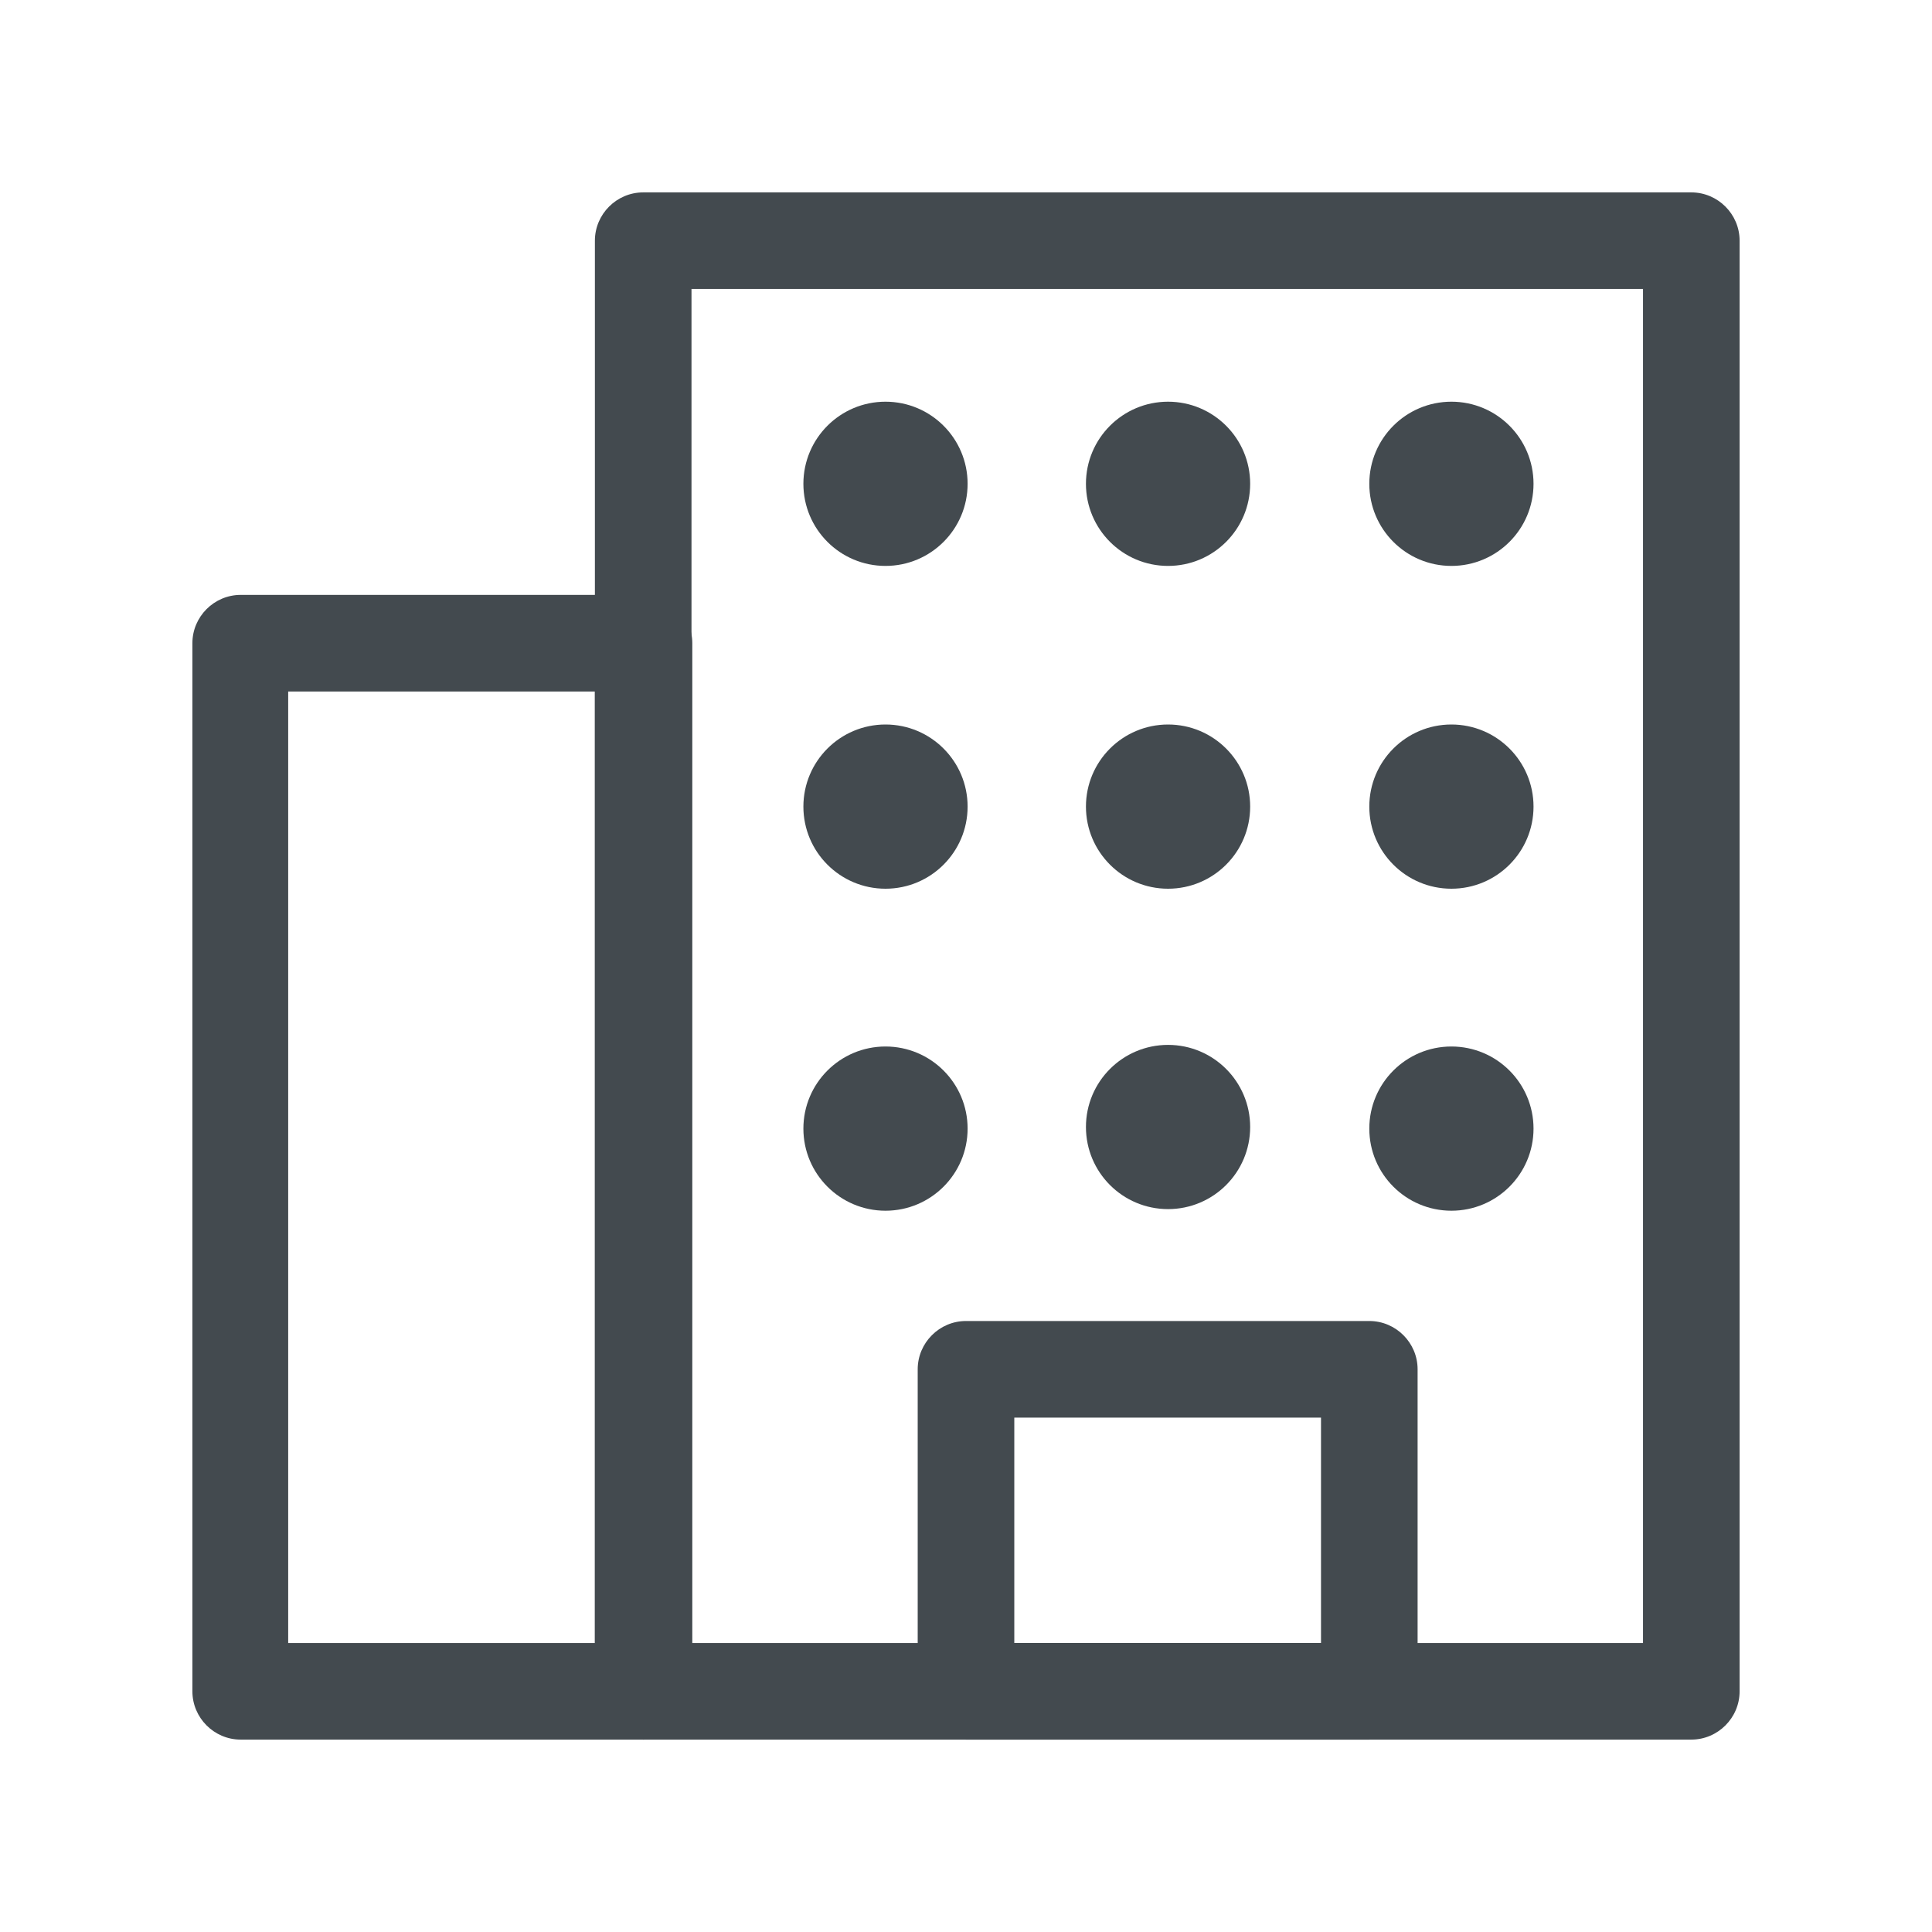
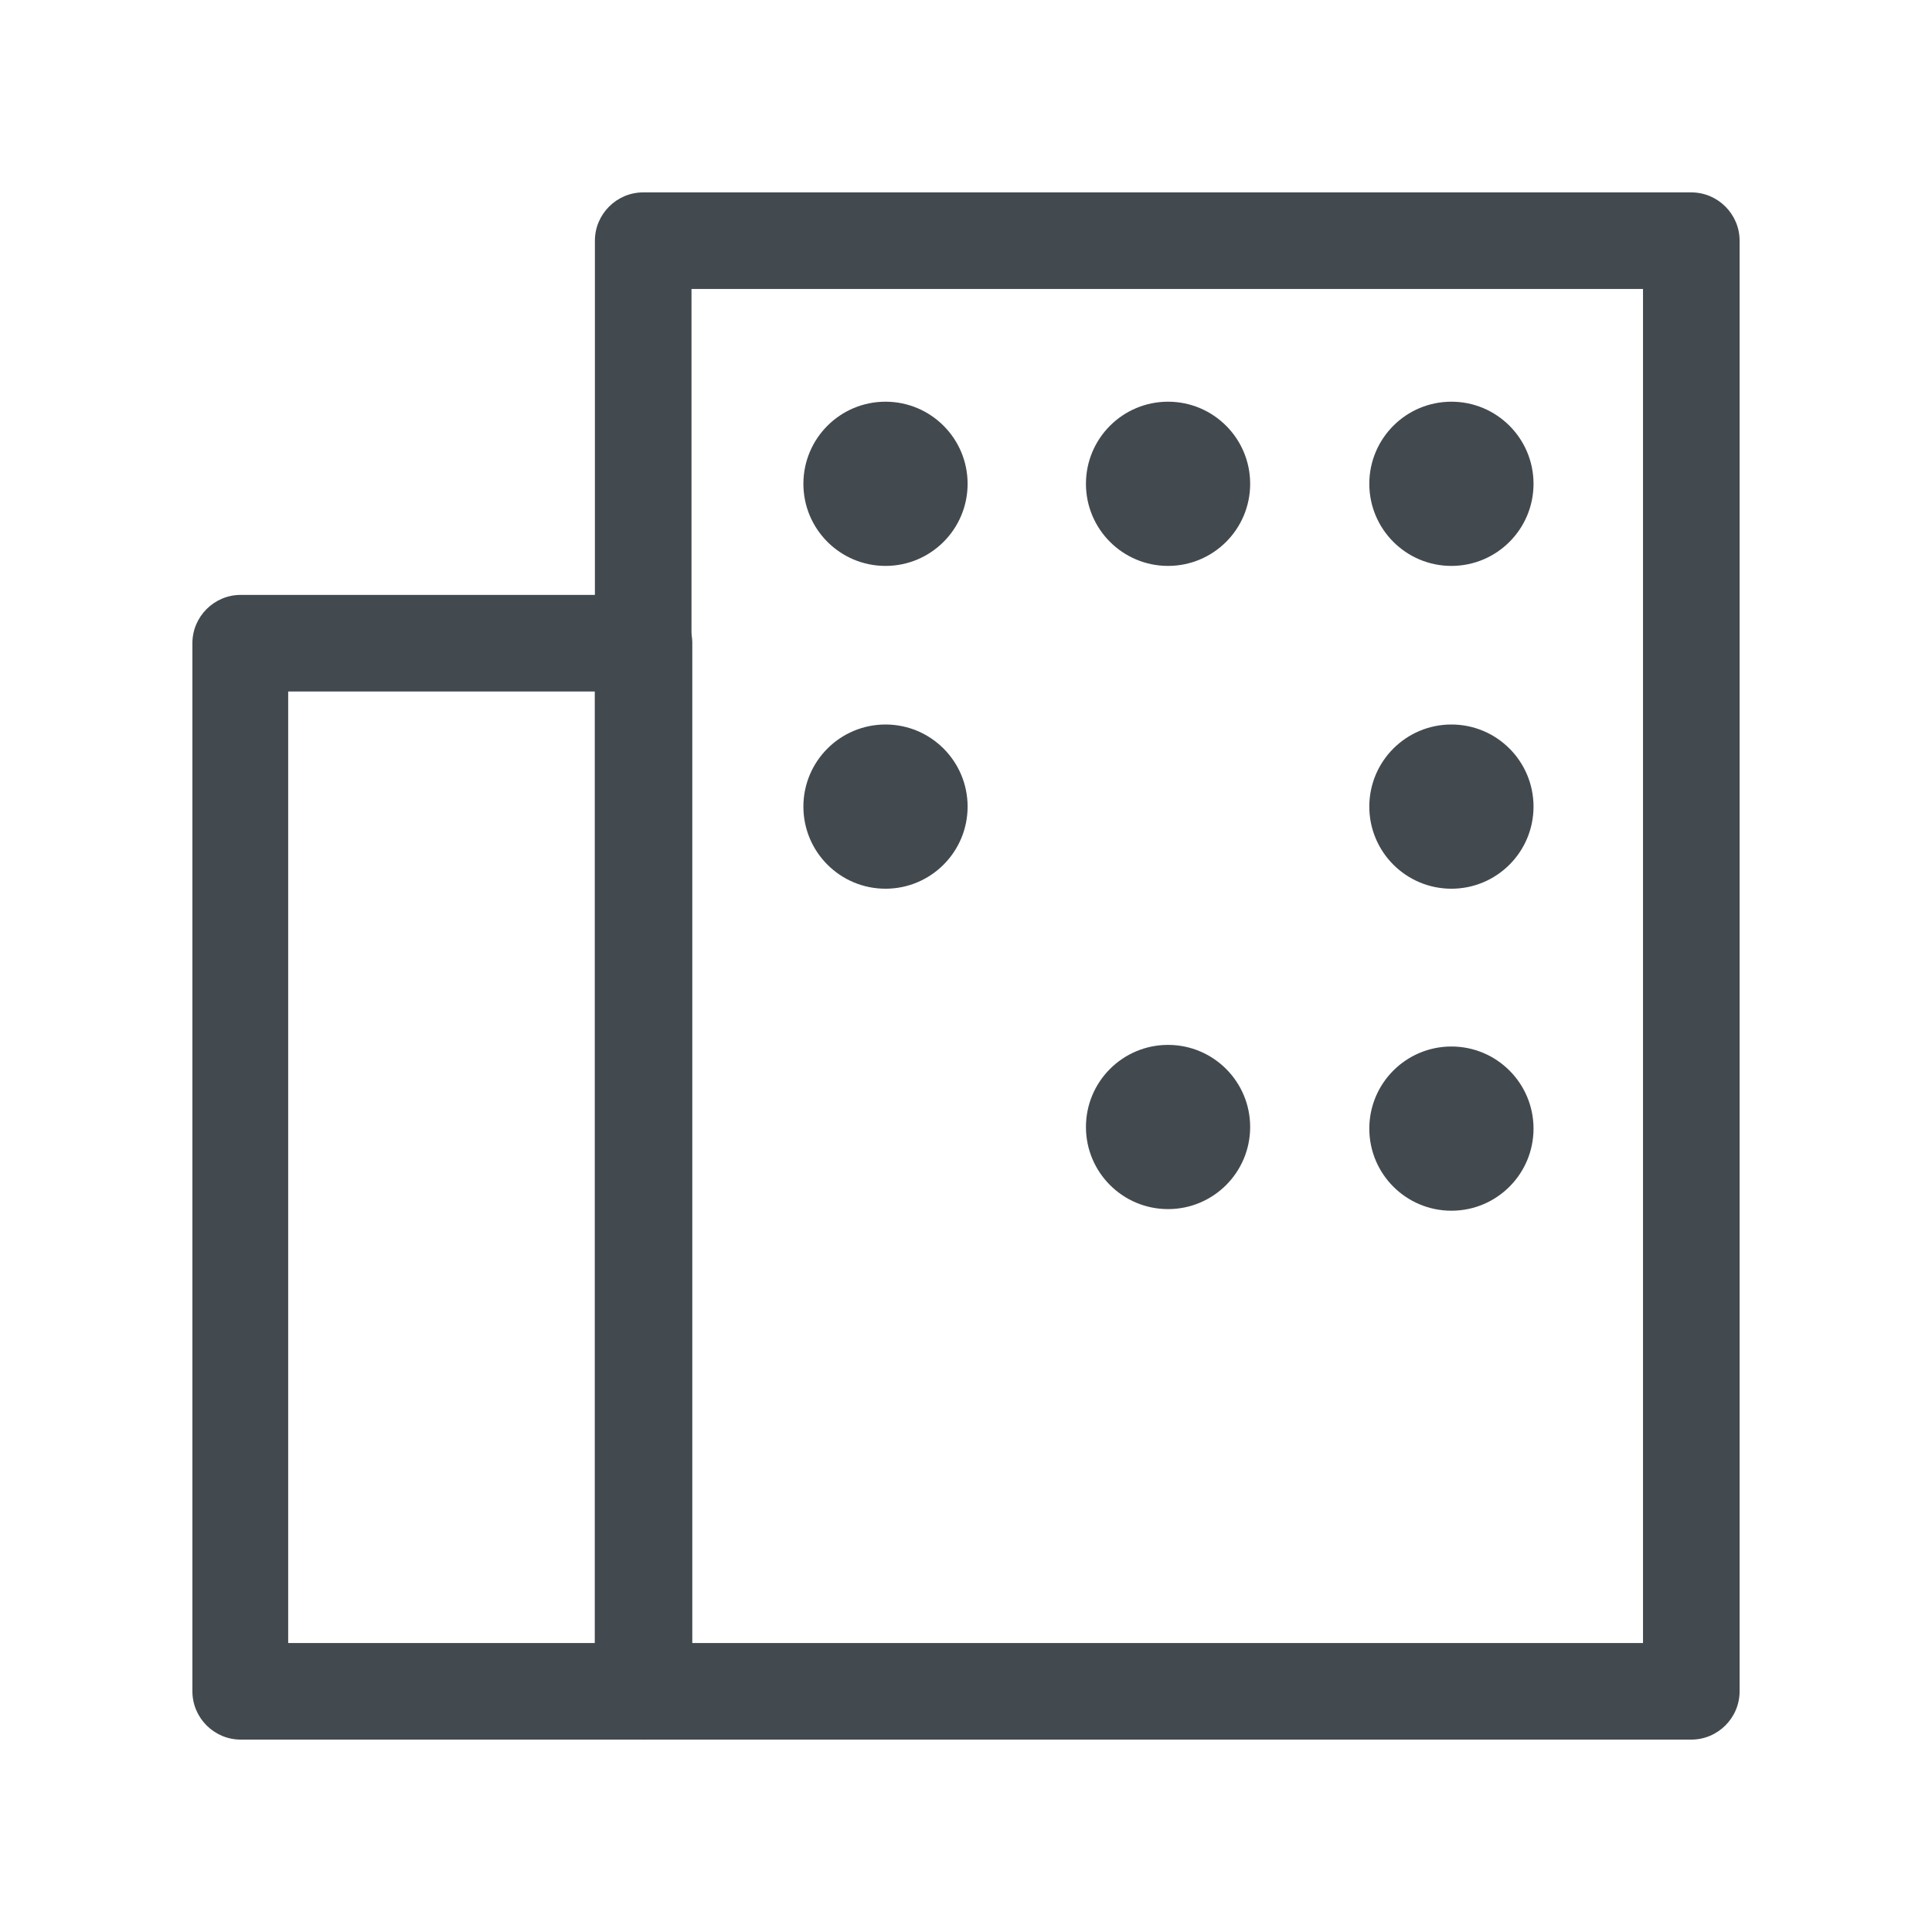
<svg xmlns="http://www.w3.org/2000/svg" id="OUTLINE" viewBox="0 0 24 24">
  <defs>
    <style>
      .cls-1 {
        fill: #434a4f;
      }
    </style>
  </defs>
  <path class="cls-1" d="m21.01,21.61H7.99c-.33,0-.6-.27-.6-.6V2.99c0-.33.27-.6.6-.6h13.02c.33,0,.6.27.6.6v18.02c0,.33-.27.6-.6.6Zm-12.42-1.2h11.82V3.59h-11.82v16.82Z" />
  <path class="cls-1" d="m7.99,21.61H2.99c-.33,0-.6-.27-.6-.6V7.99c0-.33.27-.6.6-.6h5.01c.33,0,.6.27.6.6v13.02c0,.33-.27.6-.6.6Zm-4.41-1.2h3.81v-11.82h-3.81v11.82Z" />
-   <circle class="cls-1" cx="11" cy="14.02" r="1.02" />
  <circle class="cls-1" cx="18.03" cy="14.02" r="1.02" />
  <circle class="cls-1" cx="11" cy="10.02" r="1.02" />
-   <circle class="cls-1" cx="14.51" cy="10.02" r="1.02" />
  <circle class="cls-1" cx="14.51" cy="14" r="1.02" />
  <circle class="cls-1" cx="18.03" cy="10.02" r="1.02" />
  <circle class="cls-1" cx="11" cy="6.01" r="1.02" />
  <circle class="cls-1" cx="14.51" cy="6.01" r="1.02" />
  <circle class="cls-1" cx="18.03" cy="6.01" r="1.02" />
-   <path class="cls-1" d="m17.01,21.61h-5.01c-.33,0-.6-.27-.6-.6v-4c0-.33.27-.6.6-.6h5.01c.33,0,.6.27.6.6v4c0,.33-.27.6-.6.6Zm-4.41-1.2h3.81v-2.8h-3.81v2.8Z" />
</svg>